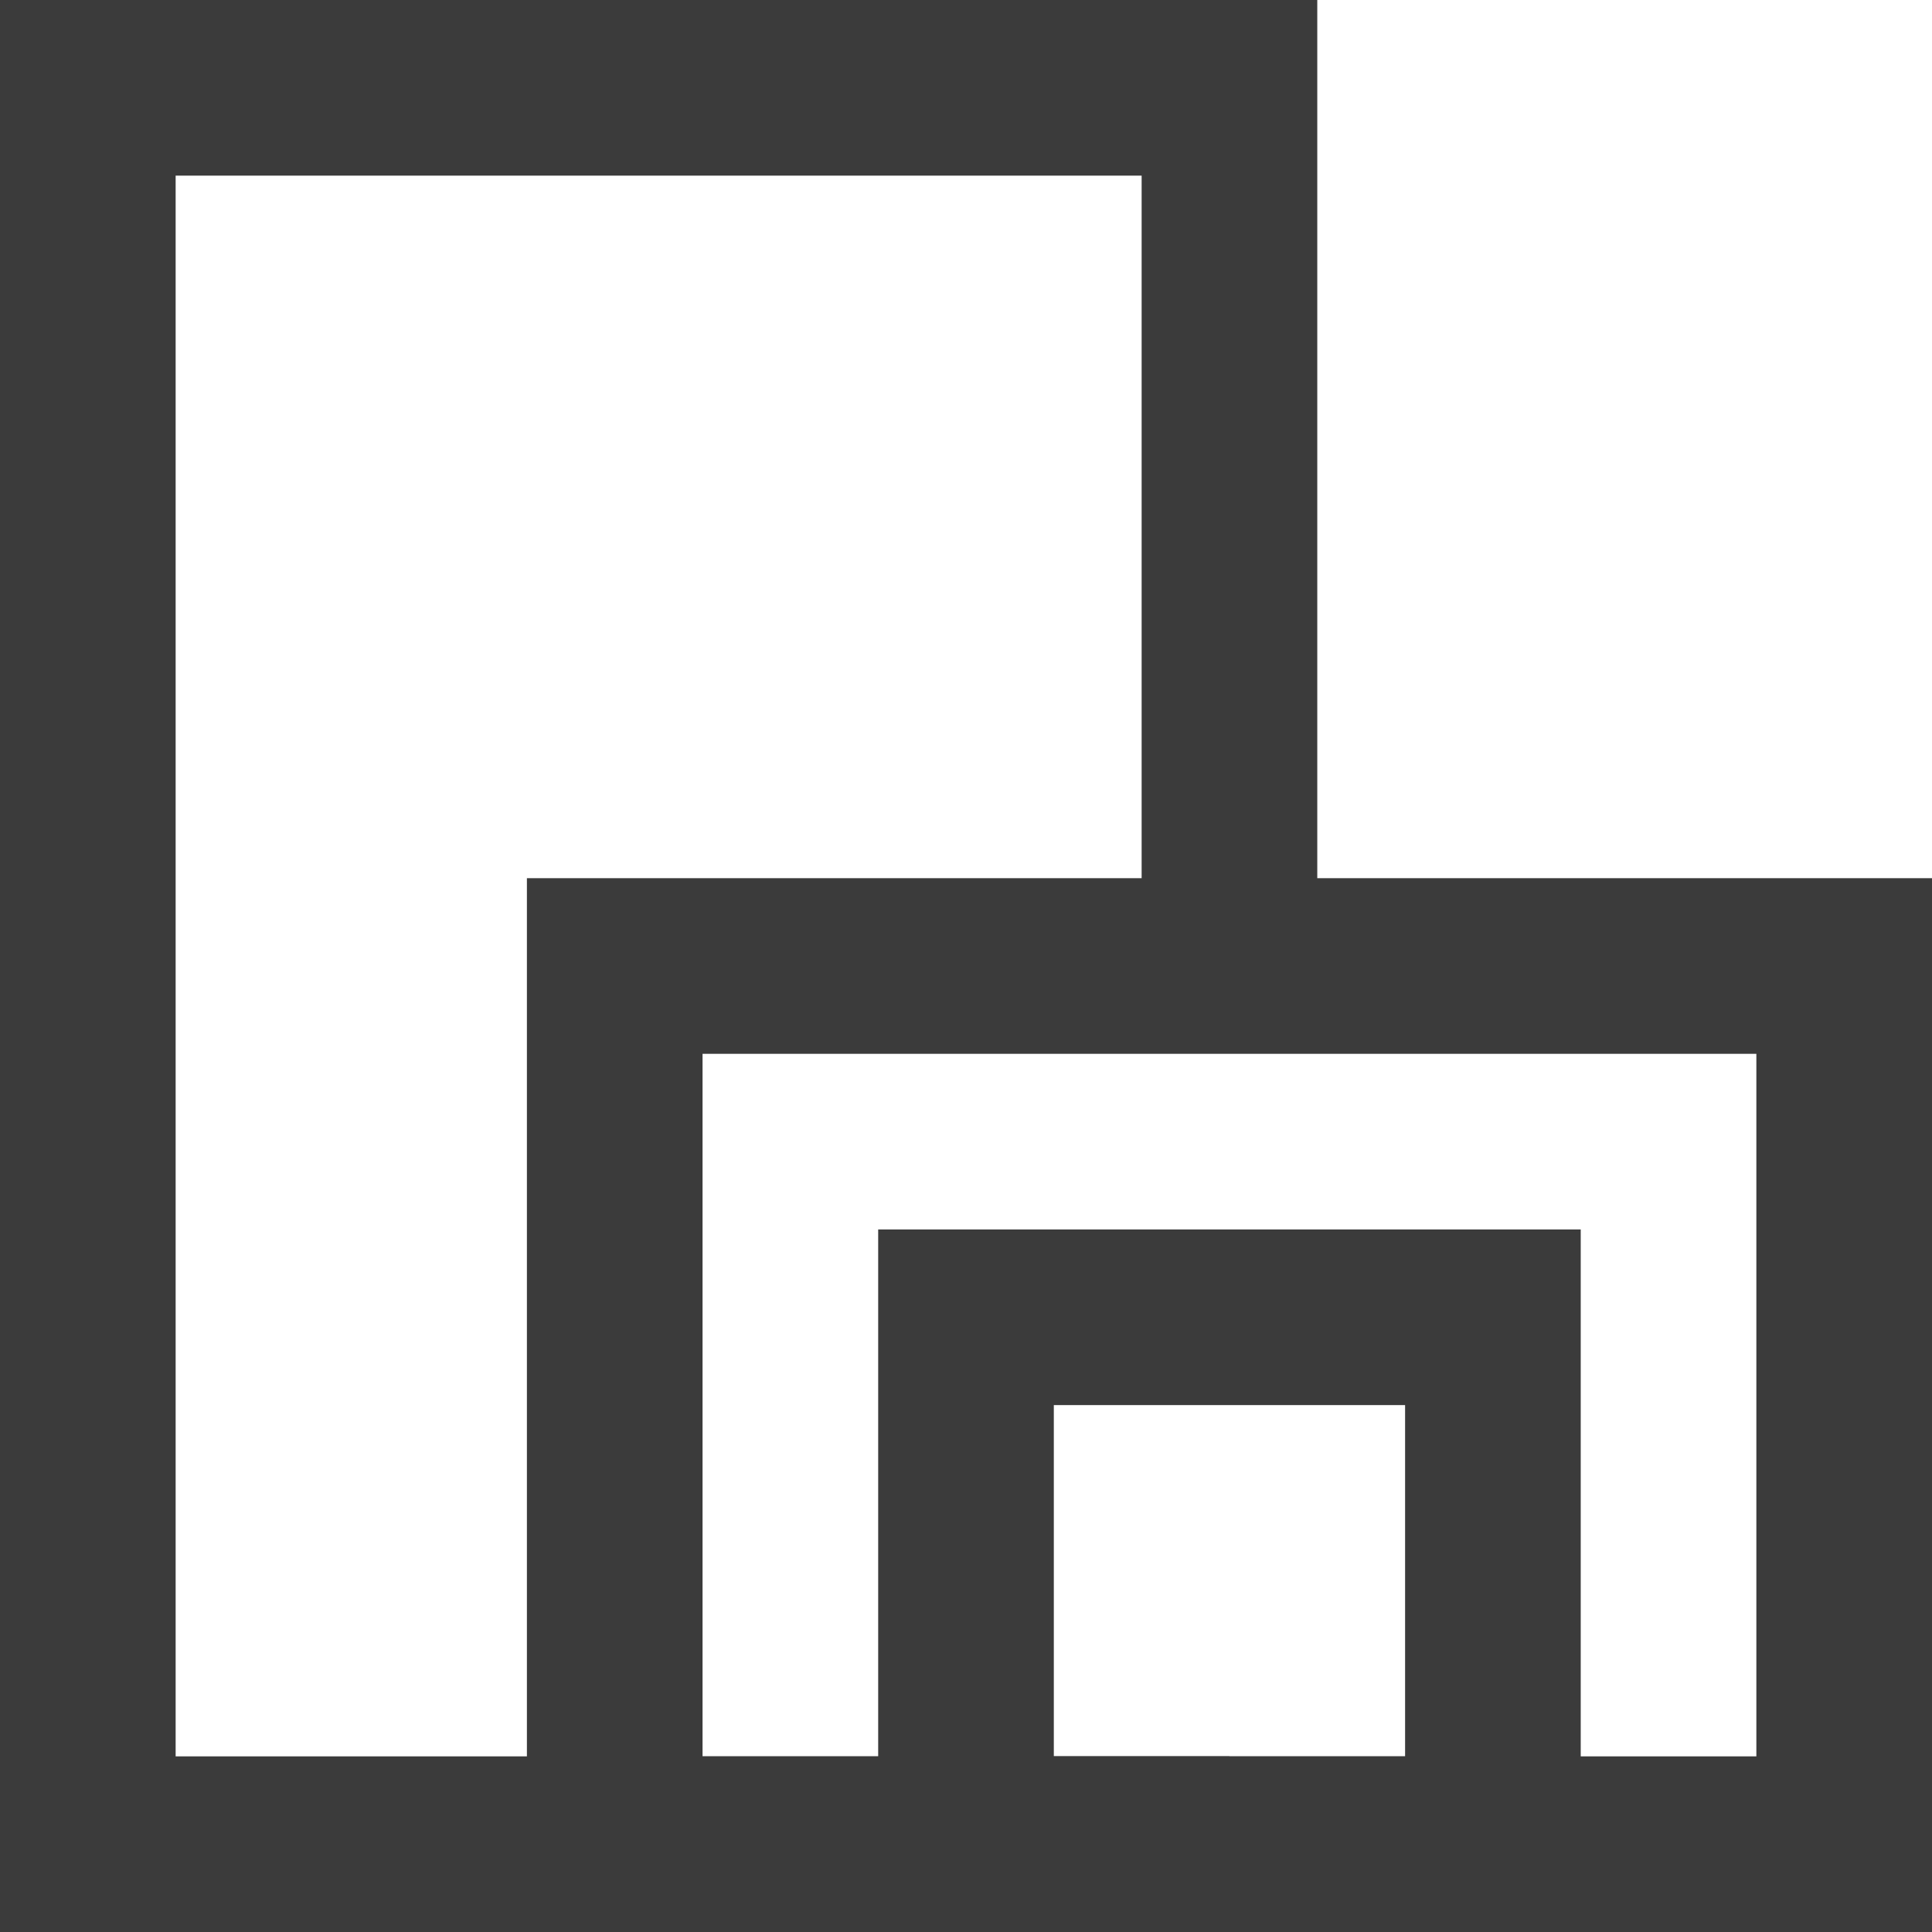
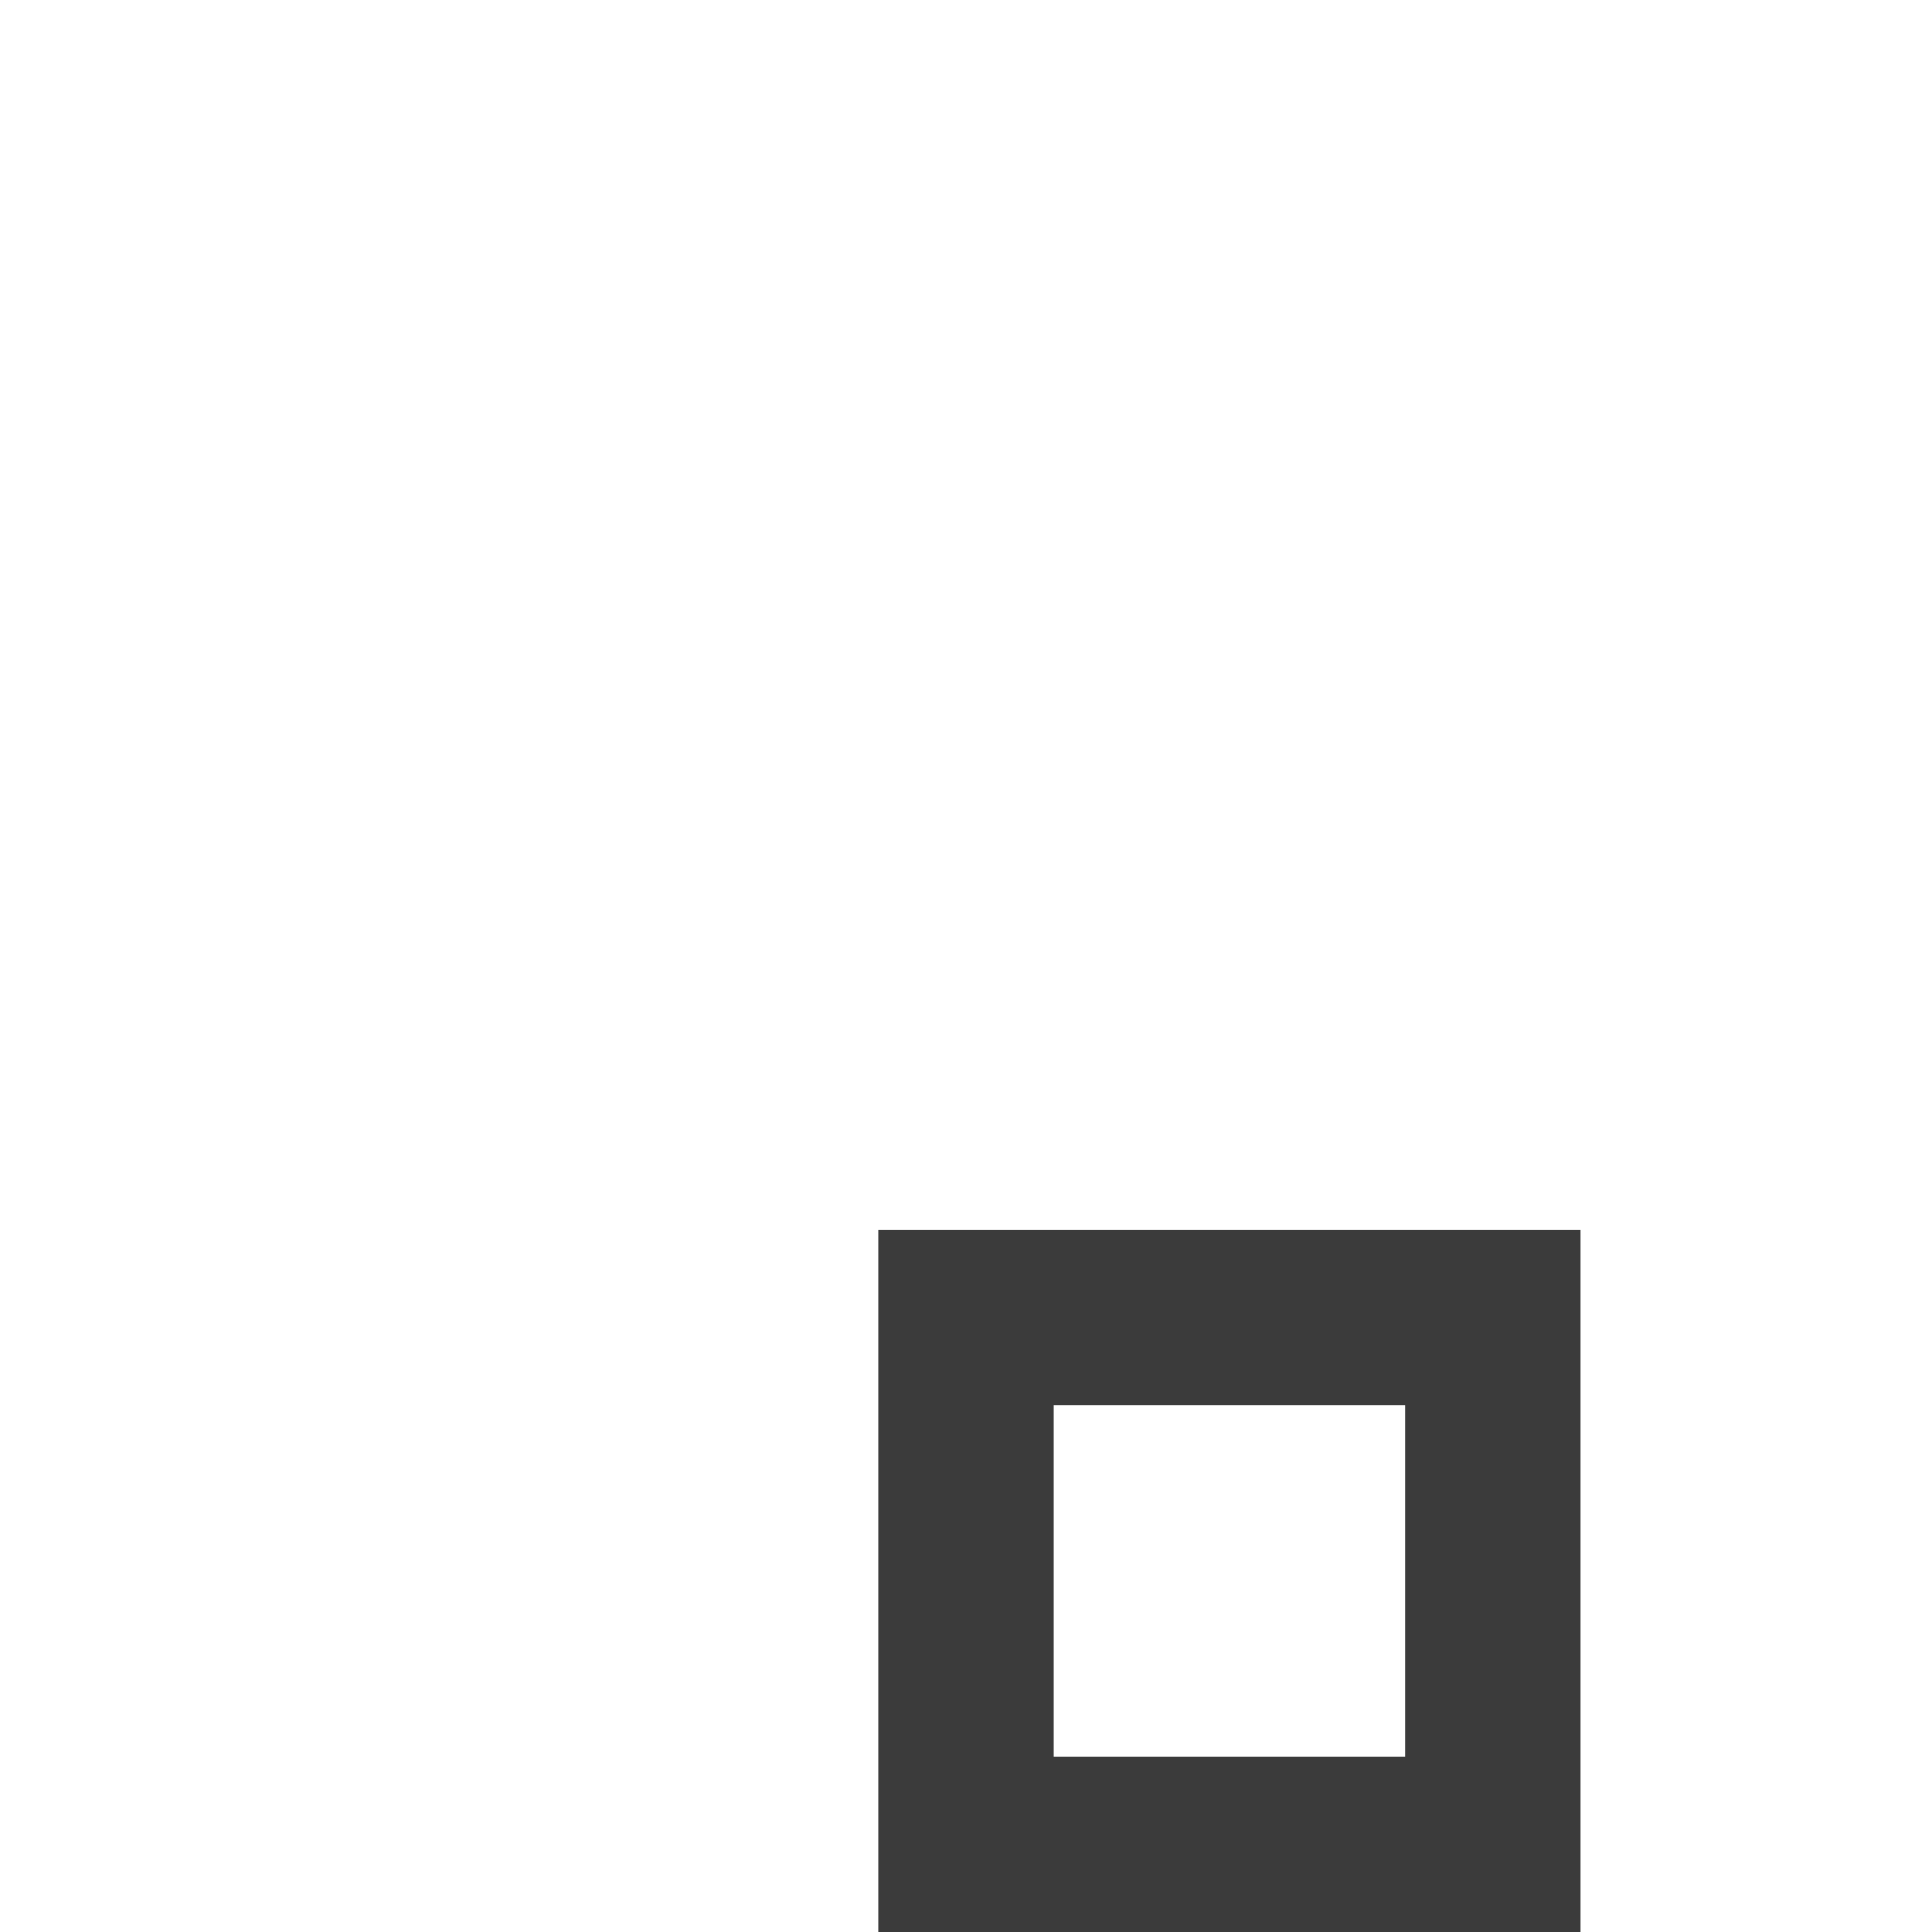
<svg xmlns="http://www.w3.org/2000/svg" width="22" height="22" viewBox="0 0 22 22" fill="none">
-   <path d="M21 11H7V21H21V11Z" stroke="#3B3B3B" stroke-width="2" stroke-miterlimit="10" />
-   <path d="M14 21H1V1H14V11.16" stroke="#3B3B3B" stroke-width="2" stroke-miterlimit="10" />
  <path d="M17 15H11V21H17V15Z" stroke="#3B3B3B" stroke-width="2" stroke-miterlimit="10" />
</svg>